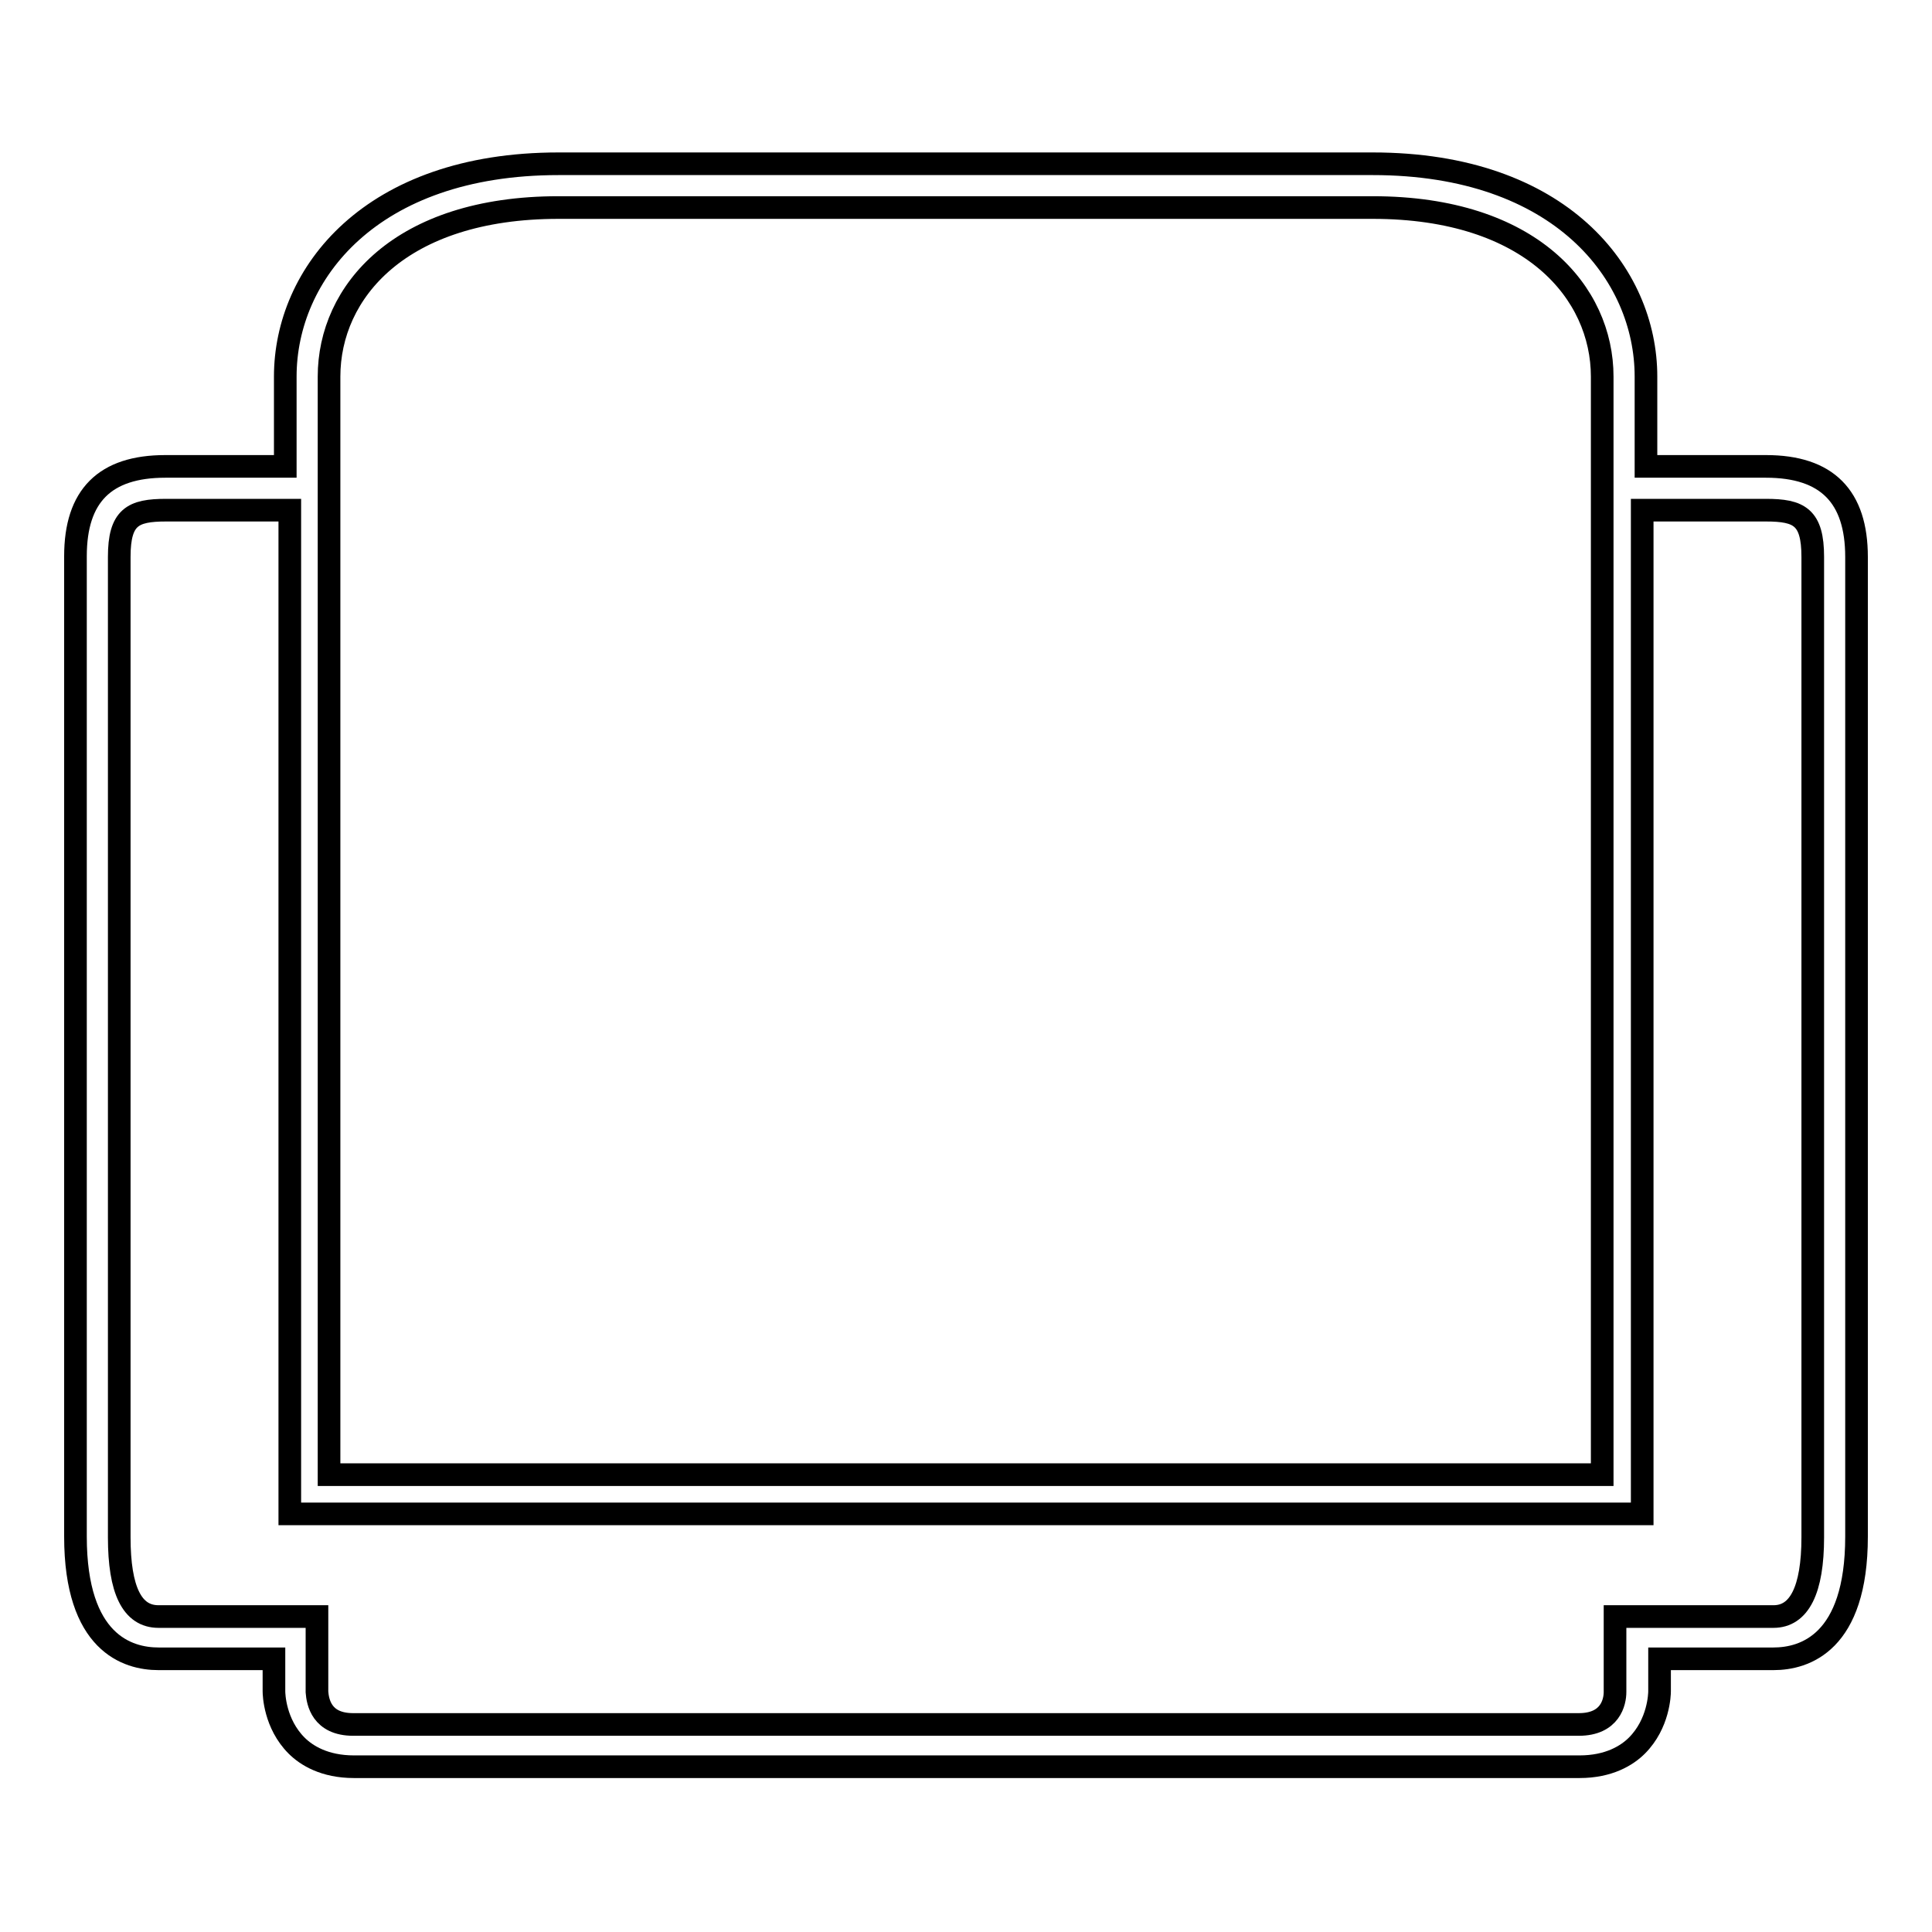
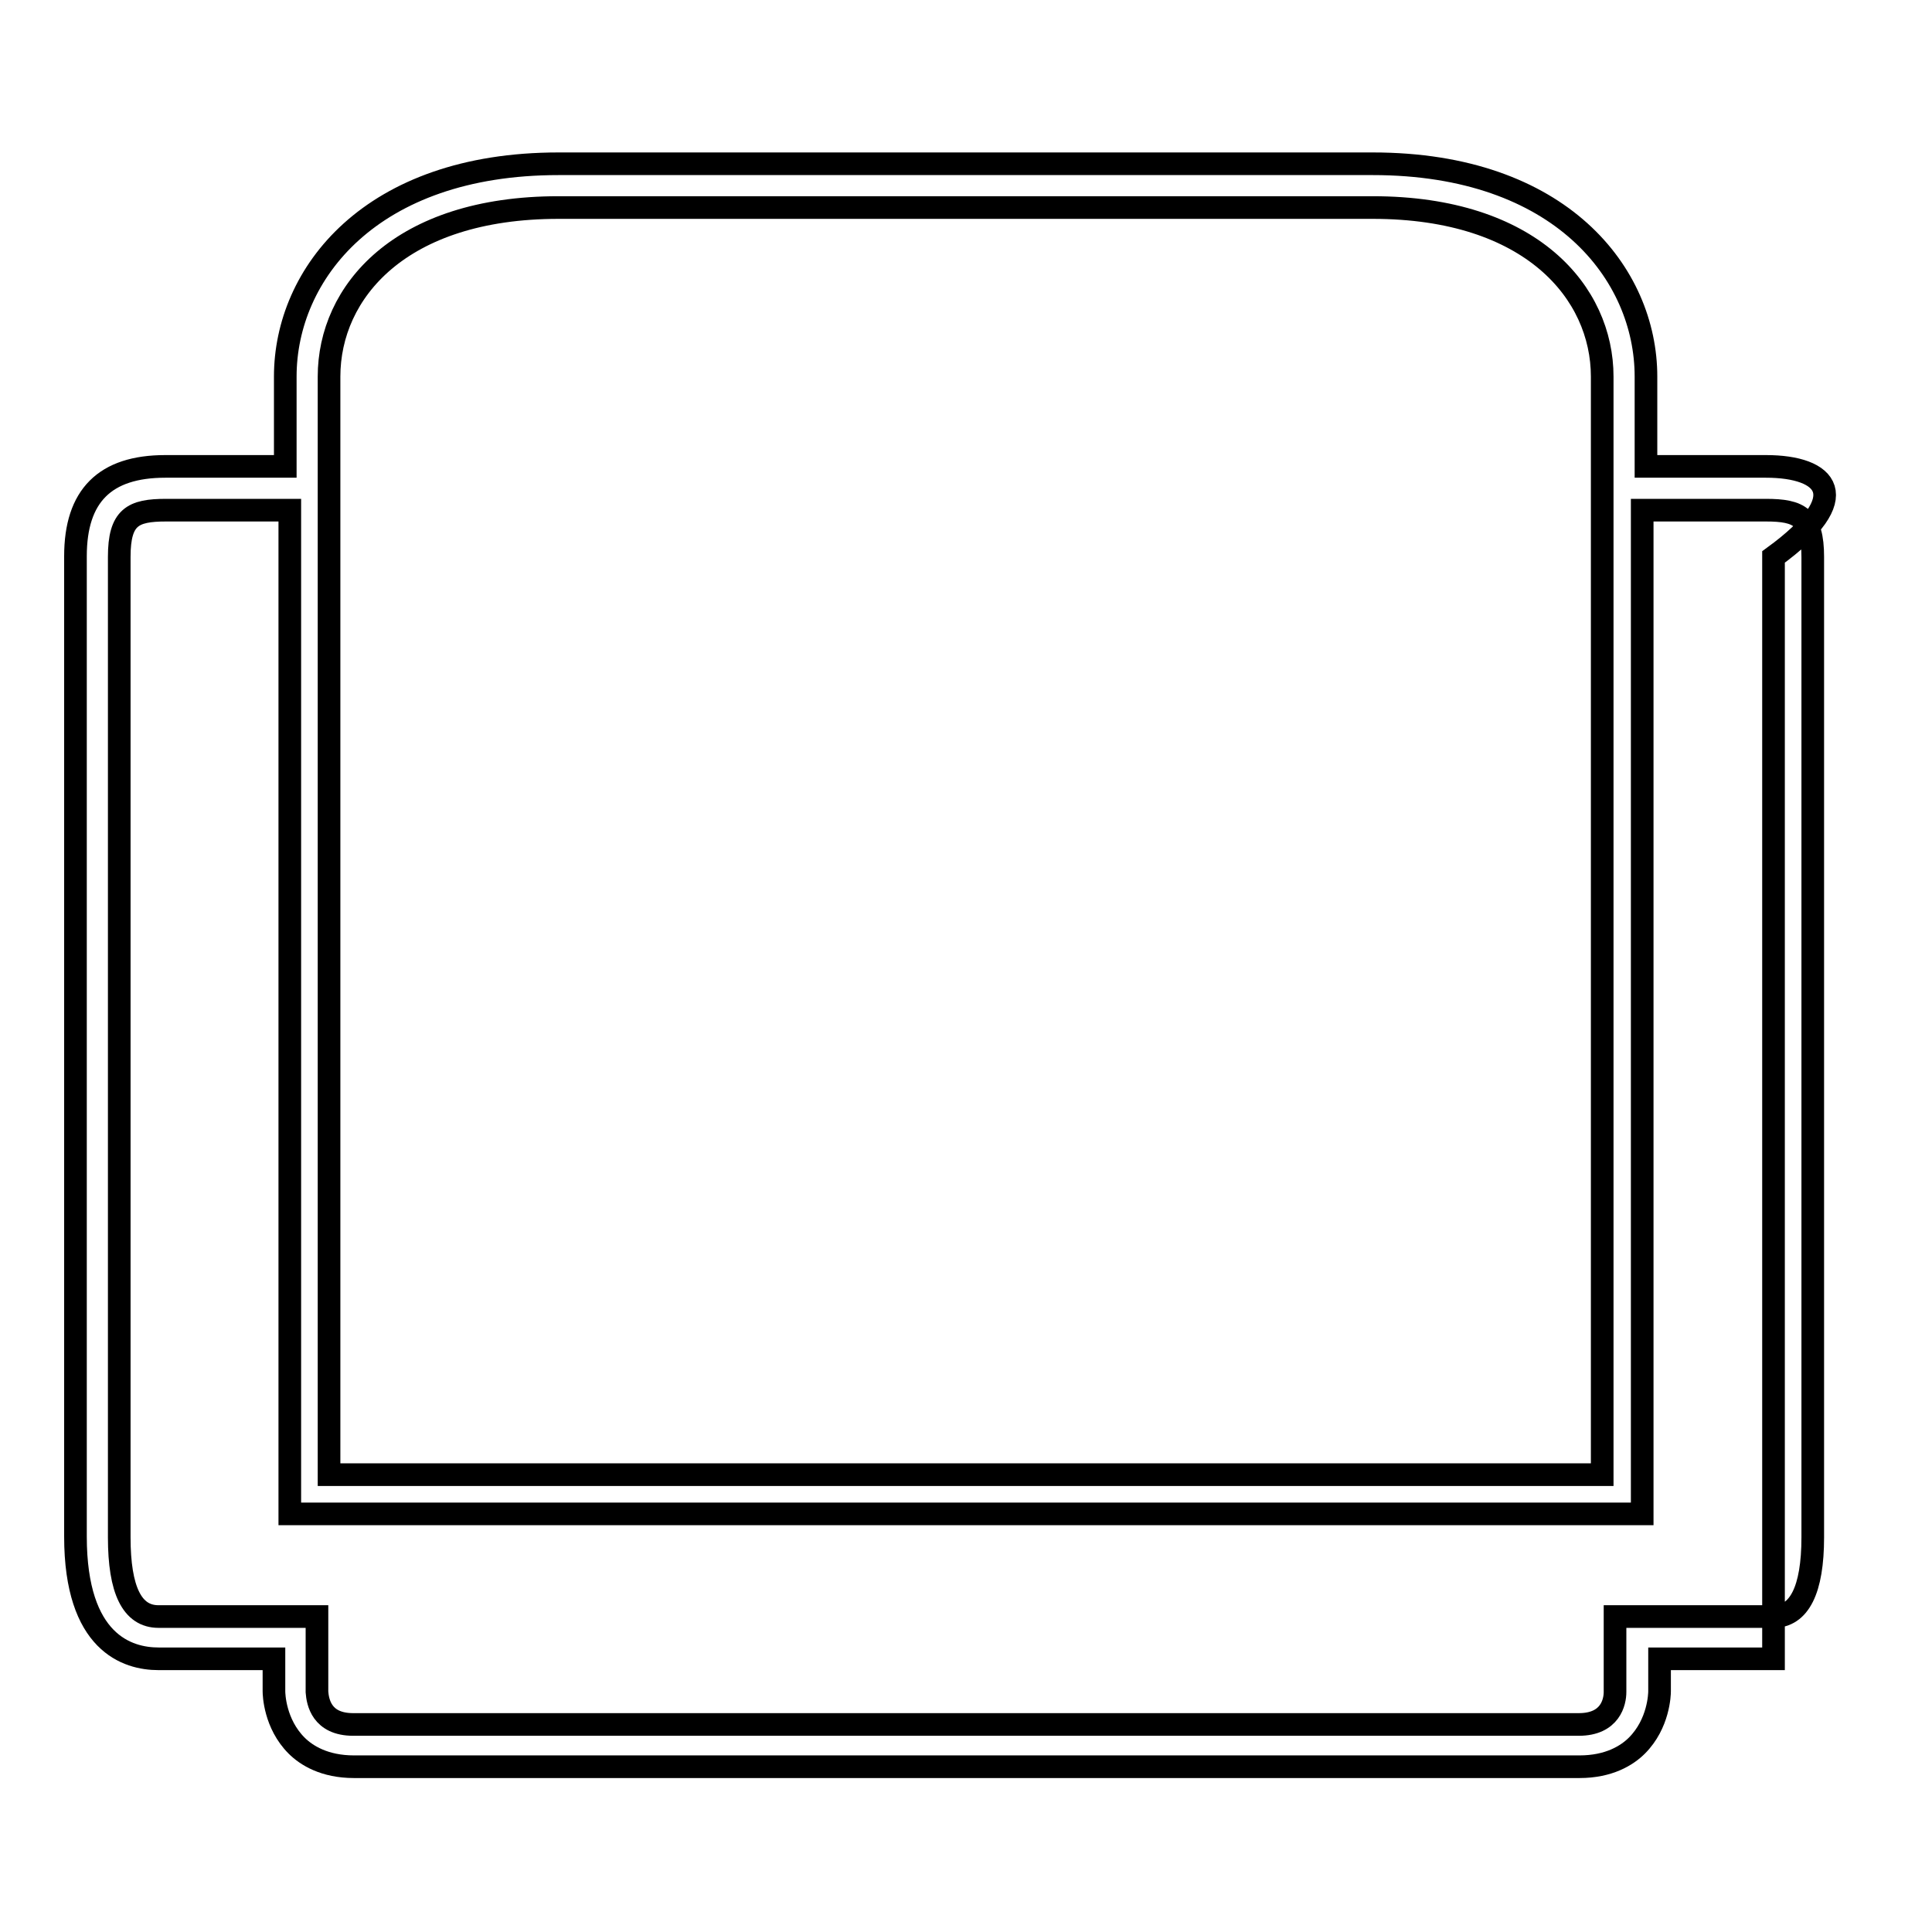
<svg xmlns="http://www.w3.org/2000/svg" version="1.1" x="0px" y="0px" viewBox="0 0 256 256" enable-background="new 0 0 256 256" xml:space="preserve">
  <g>
    <g>
-       <path stroke-width="3" fill-opacity="0" stroke="#000000" d="M234,61.8h-15.9V49.9c0-13.6-11.3-28.2-36.2-28.2H74c-24.9,0-36.2,14.6-36.2,28.2v11.9H21.9c-8,0-11.9,3.9-11.9,11.9v129.9c0,14.1,6.9,16.2,11,16.2h15.3v4.3c0,0.4,0.1,4.3,3,7.2c1.3,1.3,3.7,2.8,7.6,2.8h162.4c3.9,0,6.3-1.5,7.6-2.8c2.9-2.9,3-6.8,3-7.2v-4.3H235c4.1,0,11-2.1,11-16.2V73.8C246,65.8,242.1,61.8,234,61.8z M43.6,49.9c0-11.2,9.4-22.4,30.4-22.4h107.9c21,0,30.4,11.3,30.4,22.4v14.8v2.9v127.8H43.6V67.6v-2.9V49.9z M240.2,203.7c0,7-1.8,10.5-5.2,10.5h-21v10c0,1.3-0.6,4.3-4.8,4.3H46.8c-4.2,0-4.7-3-4.8-4.3v-10H21c-3.5,0-5.2-3.5-5.2-10.5V73.8c0-5.3,1.8-6.2,6.2-6.2h16.4v133h179.2v-133h16.4c4.4,0,6.2,0.9,6.2,6.2L240.2,203.7L240.2,203.7z" />
+       <path stroke-width="3" fill-opacity="0" stroke="#000000" d="M234,61.8h-15.9V49.9c0-13.6-11.3-28.2-36.2-28.2H74c-24.9,0-36.2,14.6-36.2,28.2v11.9H21.9c-8,0-11.9,3.9-11.9,11.9v129.9c0,14.1,6.9,16.2,11,16.2h15.3v4.3c0,0.4,0.1,4.3,3,7.2c1.3,1.3,3.7,2.8,7.6,2.8h162.4c3.9,0,6.3-1.5,7.6-2.8c2.9-2.9,3-6.8,3-7.2v-4.3H235V73.8C246,65.8,242.1,61.8,234,61.8z M43.6,49.9c0-11.2,9.4-22.4,30.4-22.4h107.9c21,0,30.4,11.3,30.4,22.4v14.8v2.9v127.8H43.6V67.6v-2.9V49.9z M240.2,203.7c0,7-1.8,10.5-5.2,10.5h-21v10c0,1.3-0.6,4.3-4.8,4.3H46.8c-4.2,0-4.7-3-4.8-4.3v-10H21c-3.5,0-5.2-3.5-5.2-10.5V73.8c0-5.3,1.8-6.2,6.2-6.2h16.4v133h179.2v-133h16.4c4.4,0,6.2,0.9,6.2,6.2L240.2,203.7L240.2,203.7z" />
    </g>
  </g>
</svg>